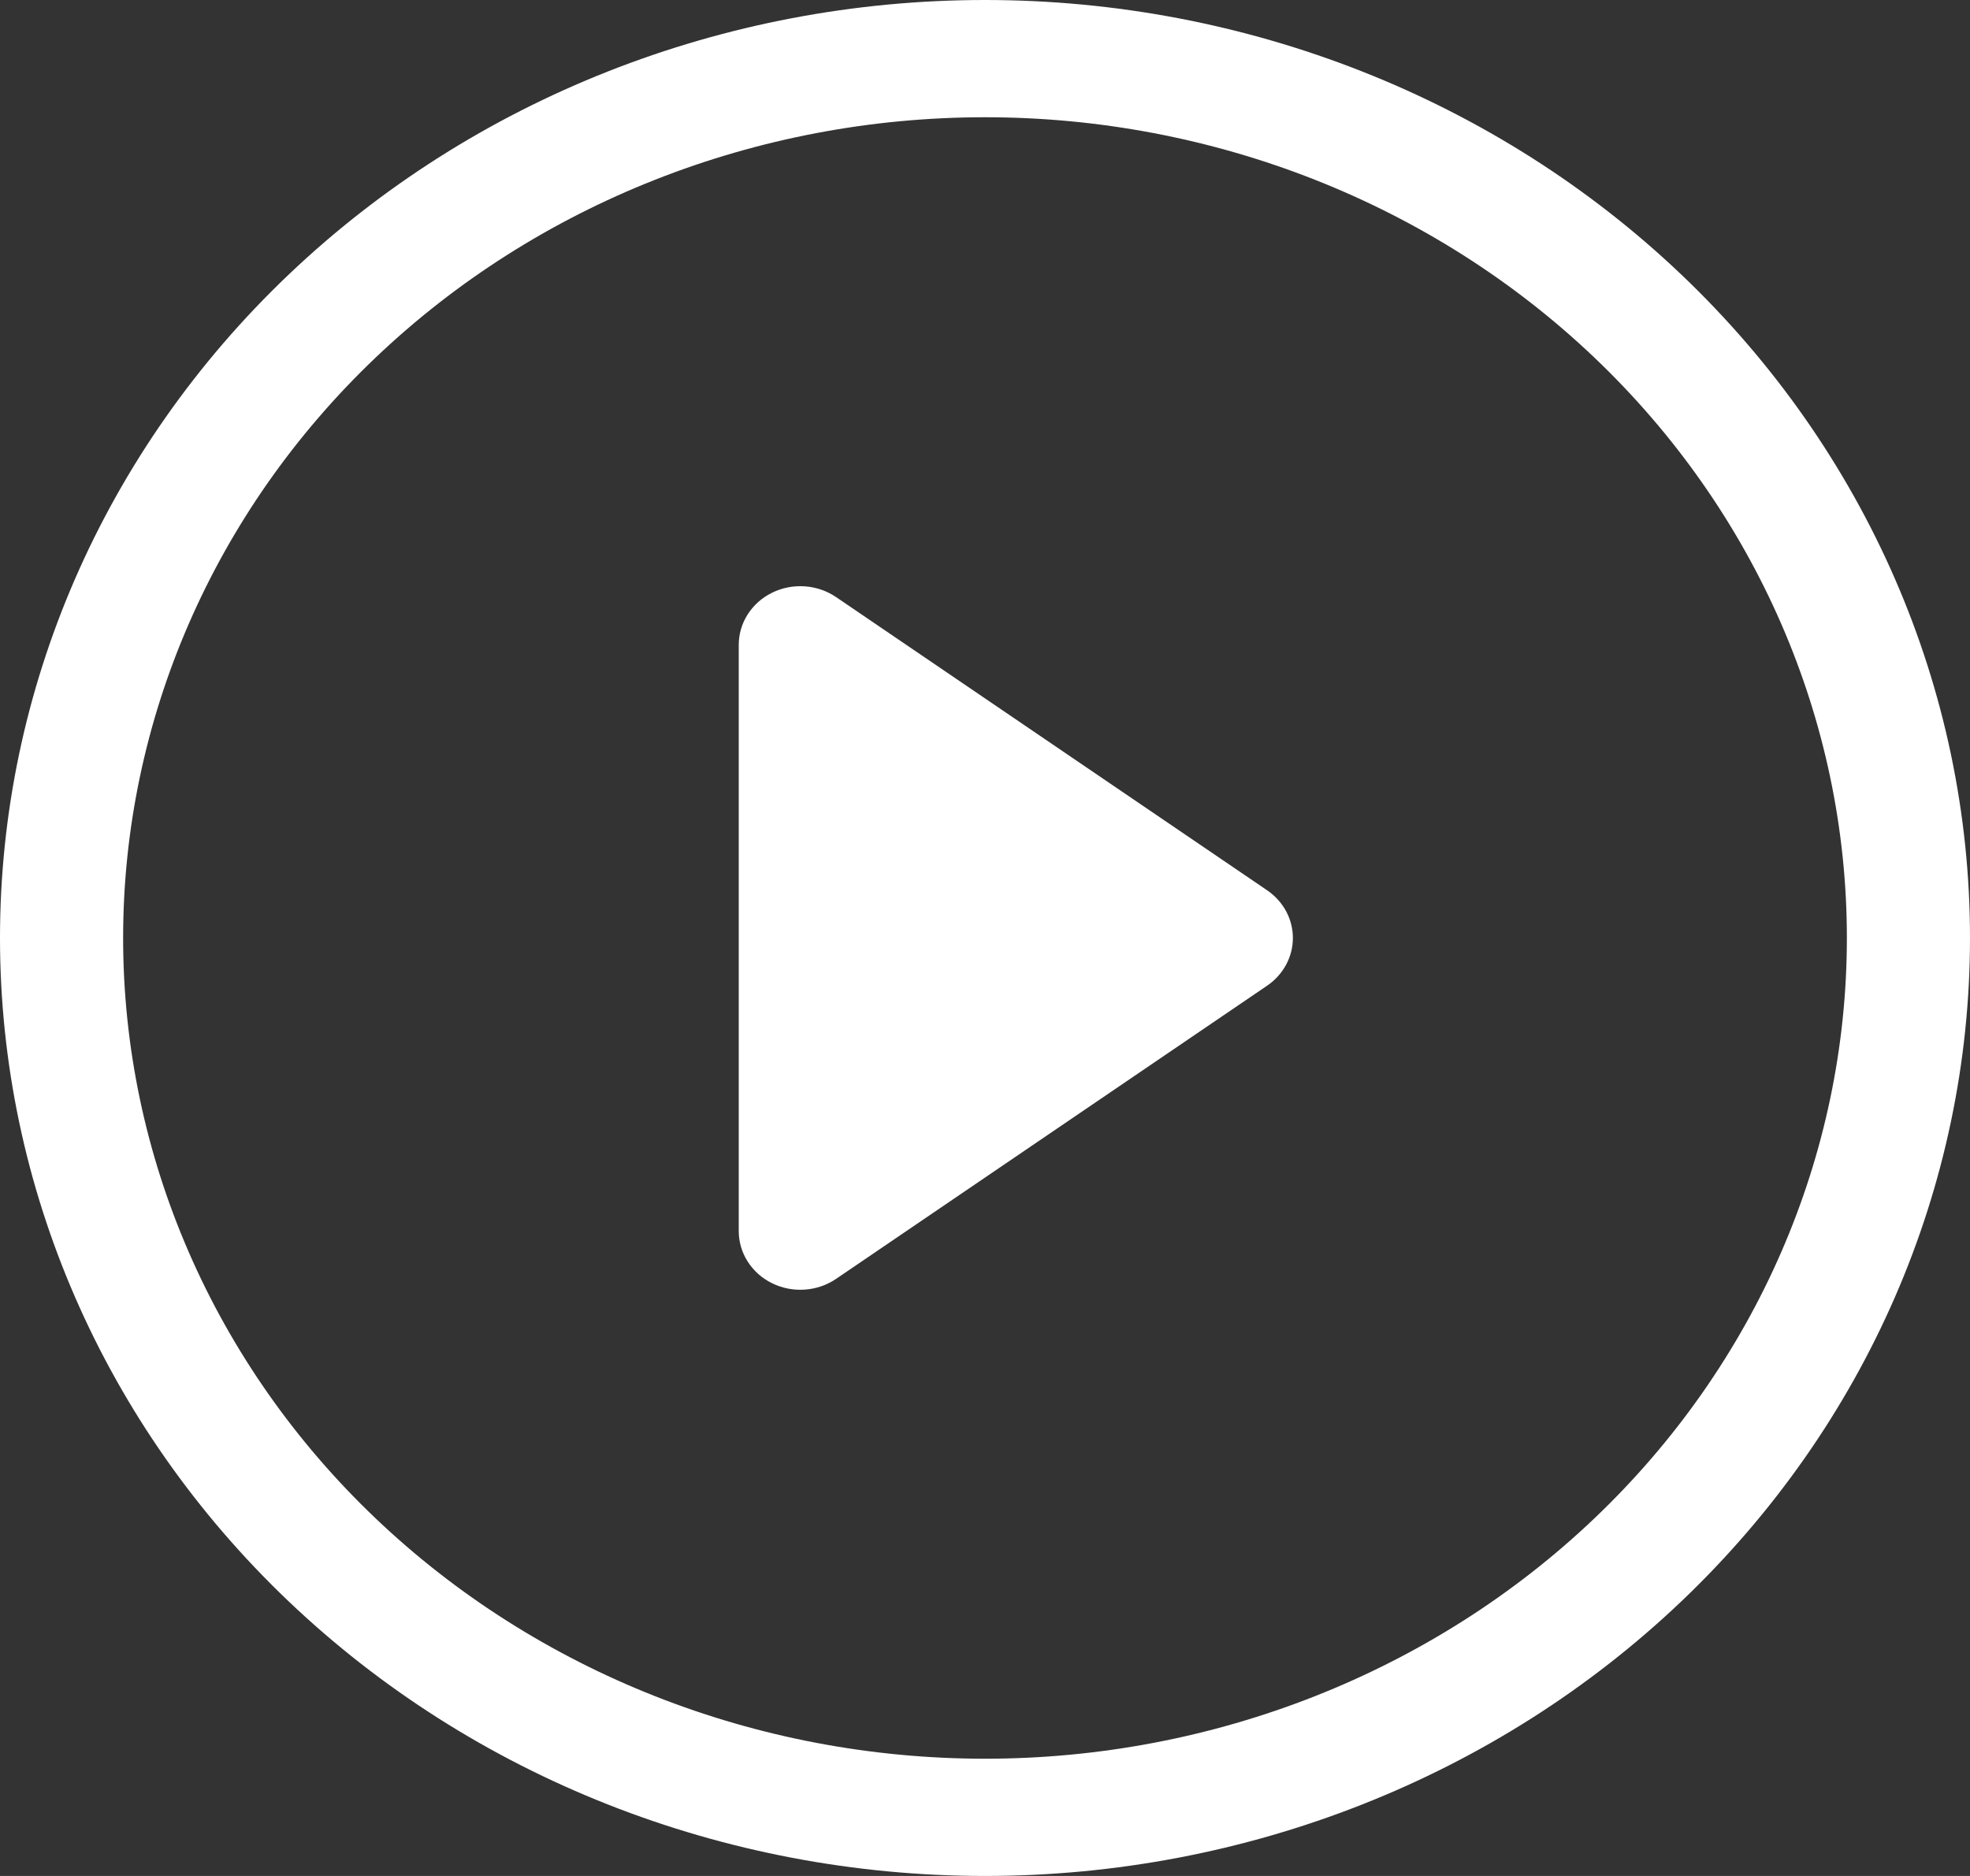
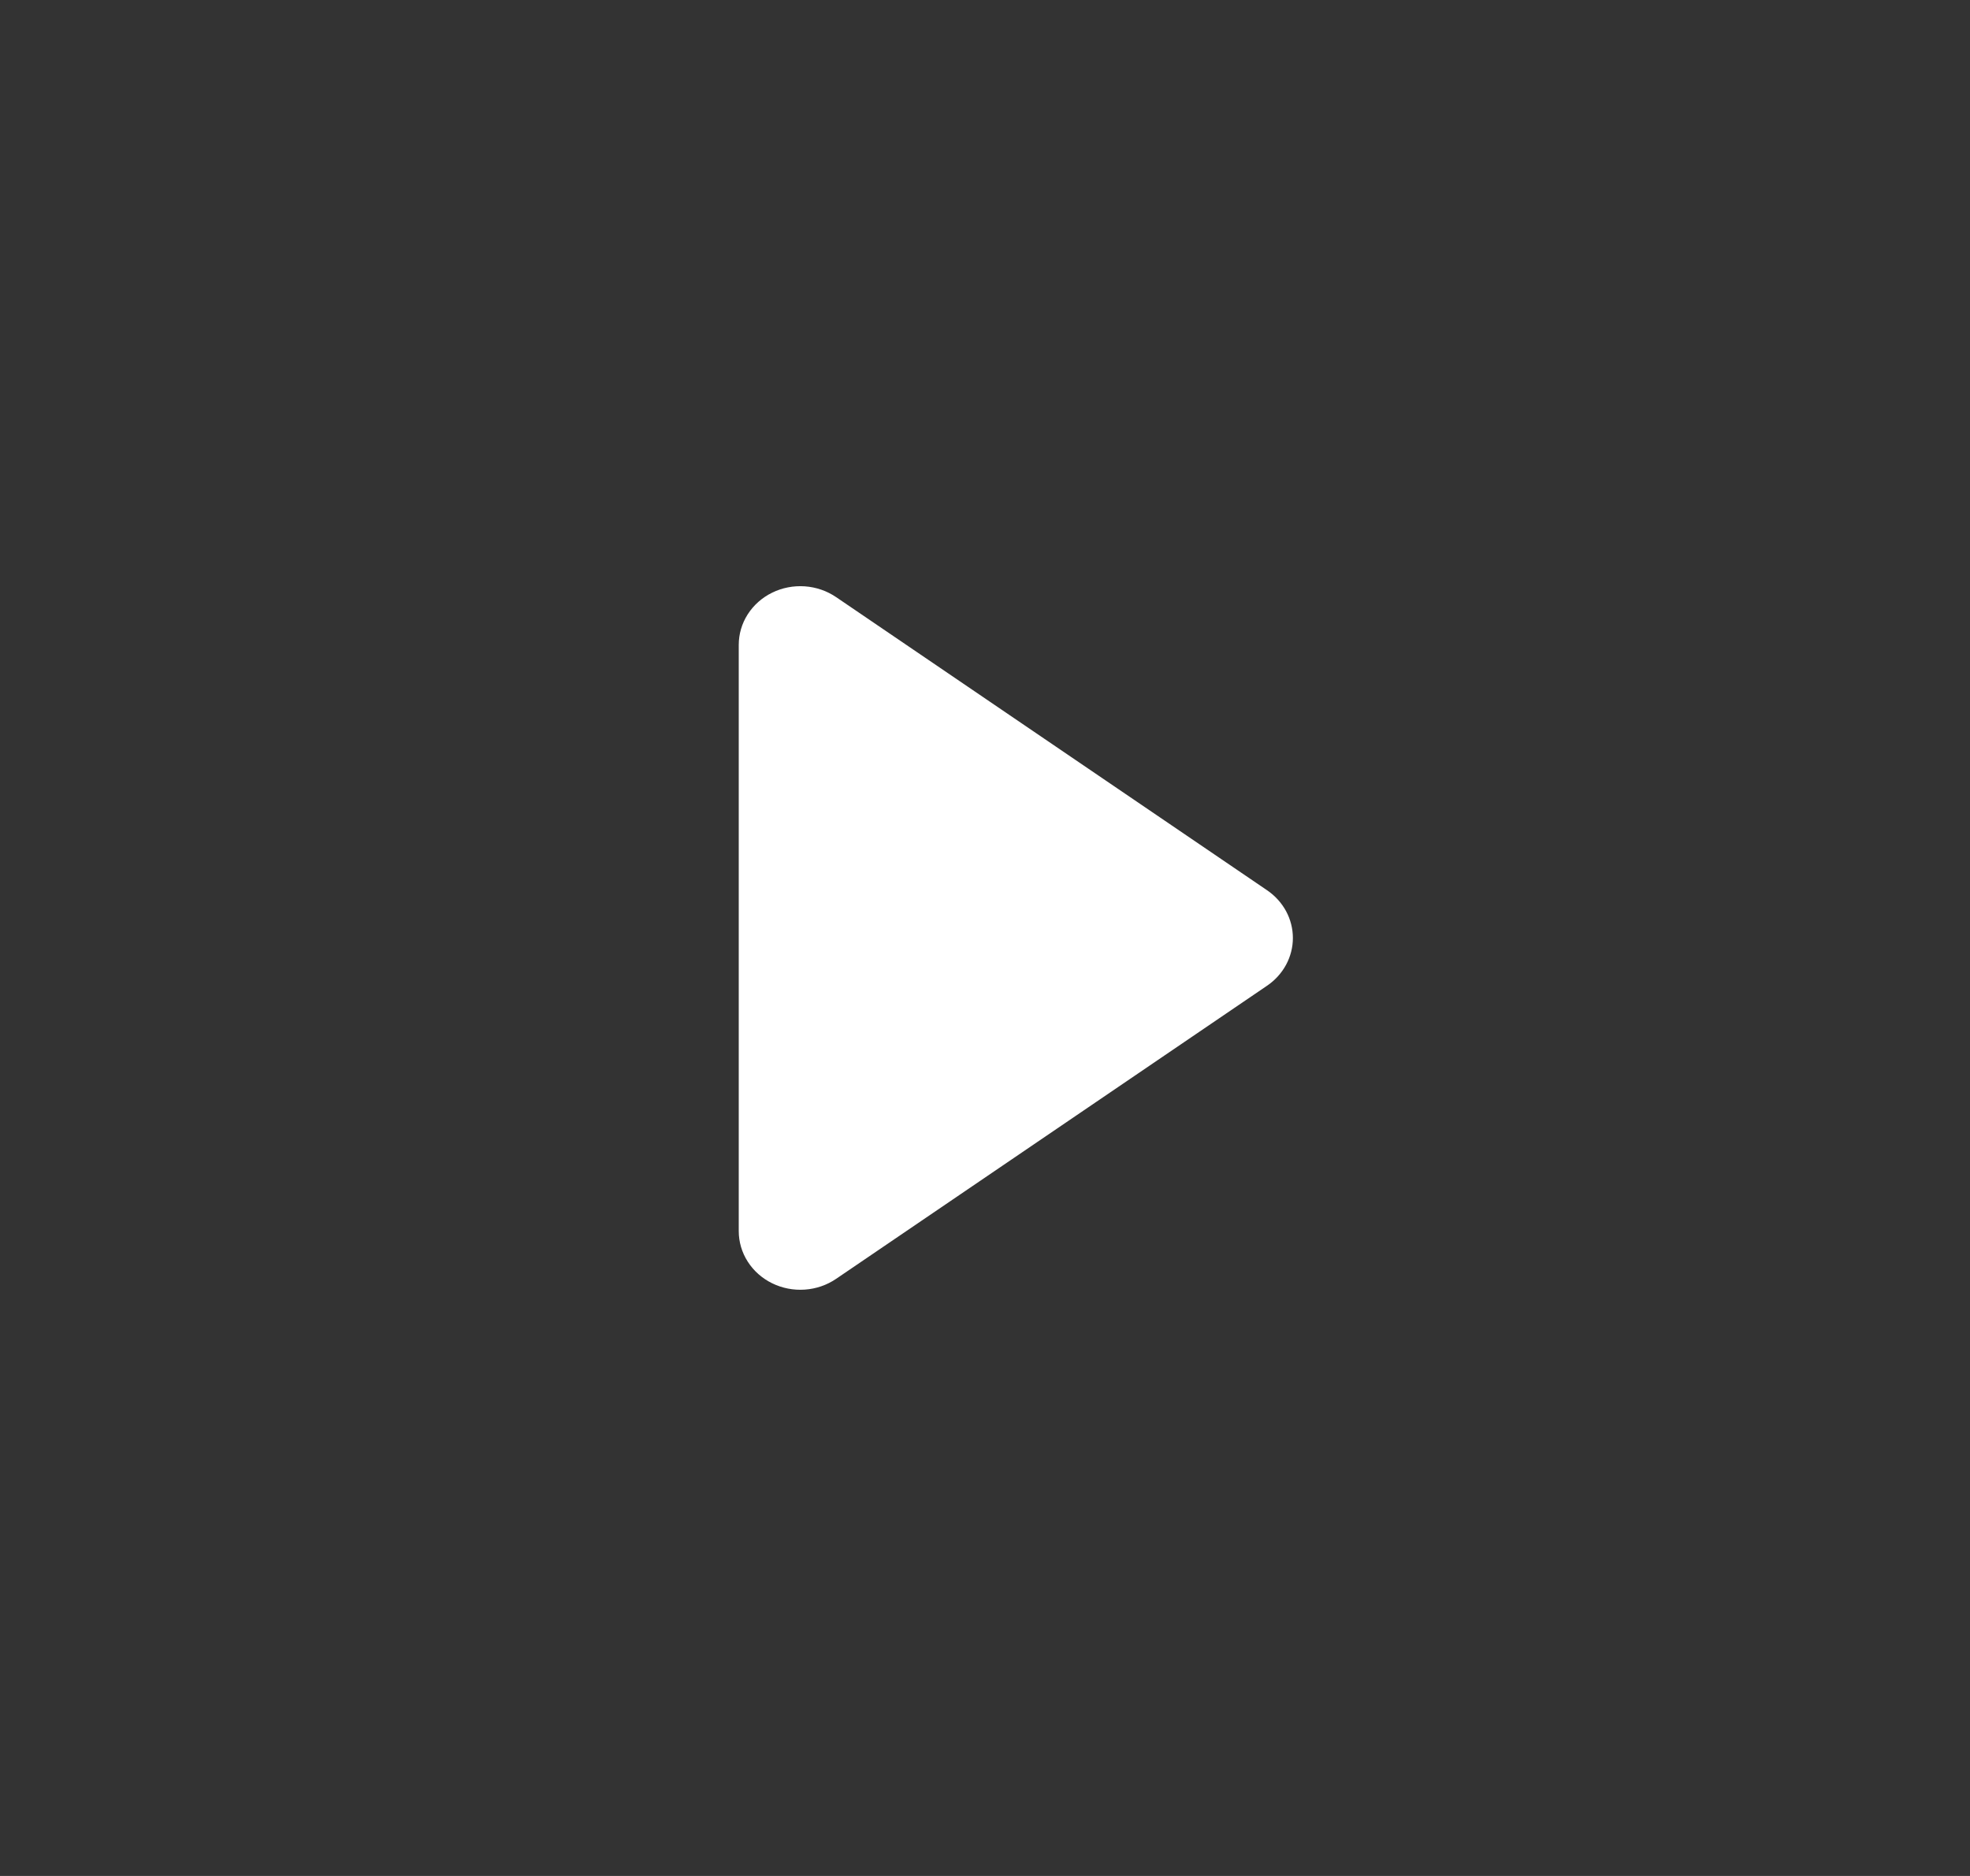
<svg xmlns="http://www.w3.org/2000/svg" width="84" height="80" viewBox="0 0 84 80" fill="none">
  <rect x="0" y="0" width="84" height="80" fill="#333333" stroke="none" />
-   <path d="M42 75C32.253 75 22.906 71.312 16.014 64.749C9.122 58.185 5.25 49.283 5.25 40C5.25 30.717 9.122 21.815 16.014 15.251C22.906 8.687 32.253 5 42 5C51.747 5 61.094 8.687 67.986 15.251C74.878 21.815 78.75 30.717 78.75 40C78.75 49.283 74.878 58.185 67.986 64.749C61.094 71.312 51.747 75 42 75ZM42 80C53.139 80 63.822 75.786 71.698 68.284C79.575 60.783 84 50.609 84 40C84 29.391 79.575 19.217 71.698 11.716C63.822 4.214 53.139 0 42 0C30.861 0 20.178 4.214 12.302 11.716C4.425 19.217 0 29.391 0 40C0 50.609 4.425 60.783 12.302 68.284C20.178 75.786 30.861 80 42 80Z" fill="white" />
  <path d="M32.923 25.275C33.352 25.064 33.834 24.971 34.316 25.004C34.797 25.038 35.26 25.197 35.653 25.465L54.028 37.965C54.368 38.196 54.645 38.502 54.837 38.855C55.028 39.209 55.128 39.602 55.128 40C55.128 40.398 55.028 40.79 54.837 41.144C54.645 41.498 54.368 41.804 54.028 42.035L35.653 54.535C35.26 54.803 34.798 54.962 34.316 54.995C33.835 55.029 33.353 54.935 32.924 54.725C32.495 54.515 32.135 54.196 31.884 53.803C31.632 53.411 31.5 52.96 31.5 52.5V27.5C31.5 27.04 31.632 26.59 31.883 26.197C32.134 25.805 32.494 25.485 32.923 25.275Z" fill="white" />
</svg>